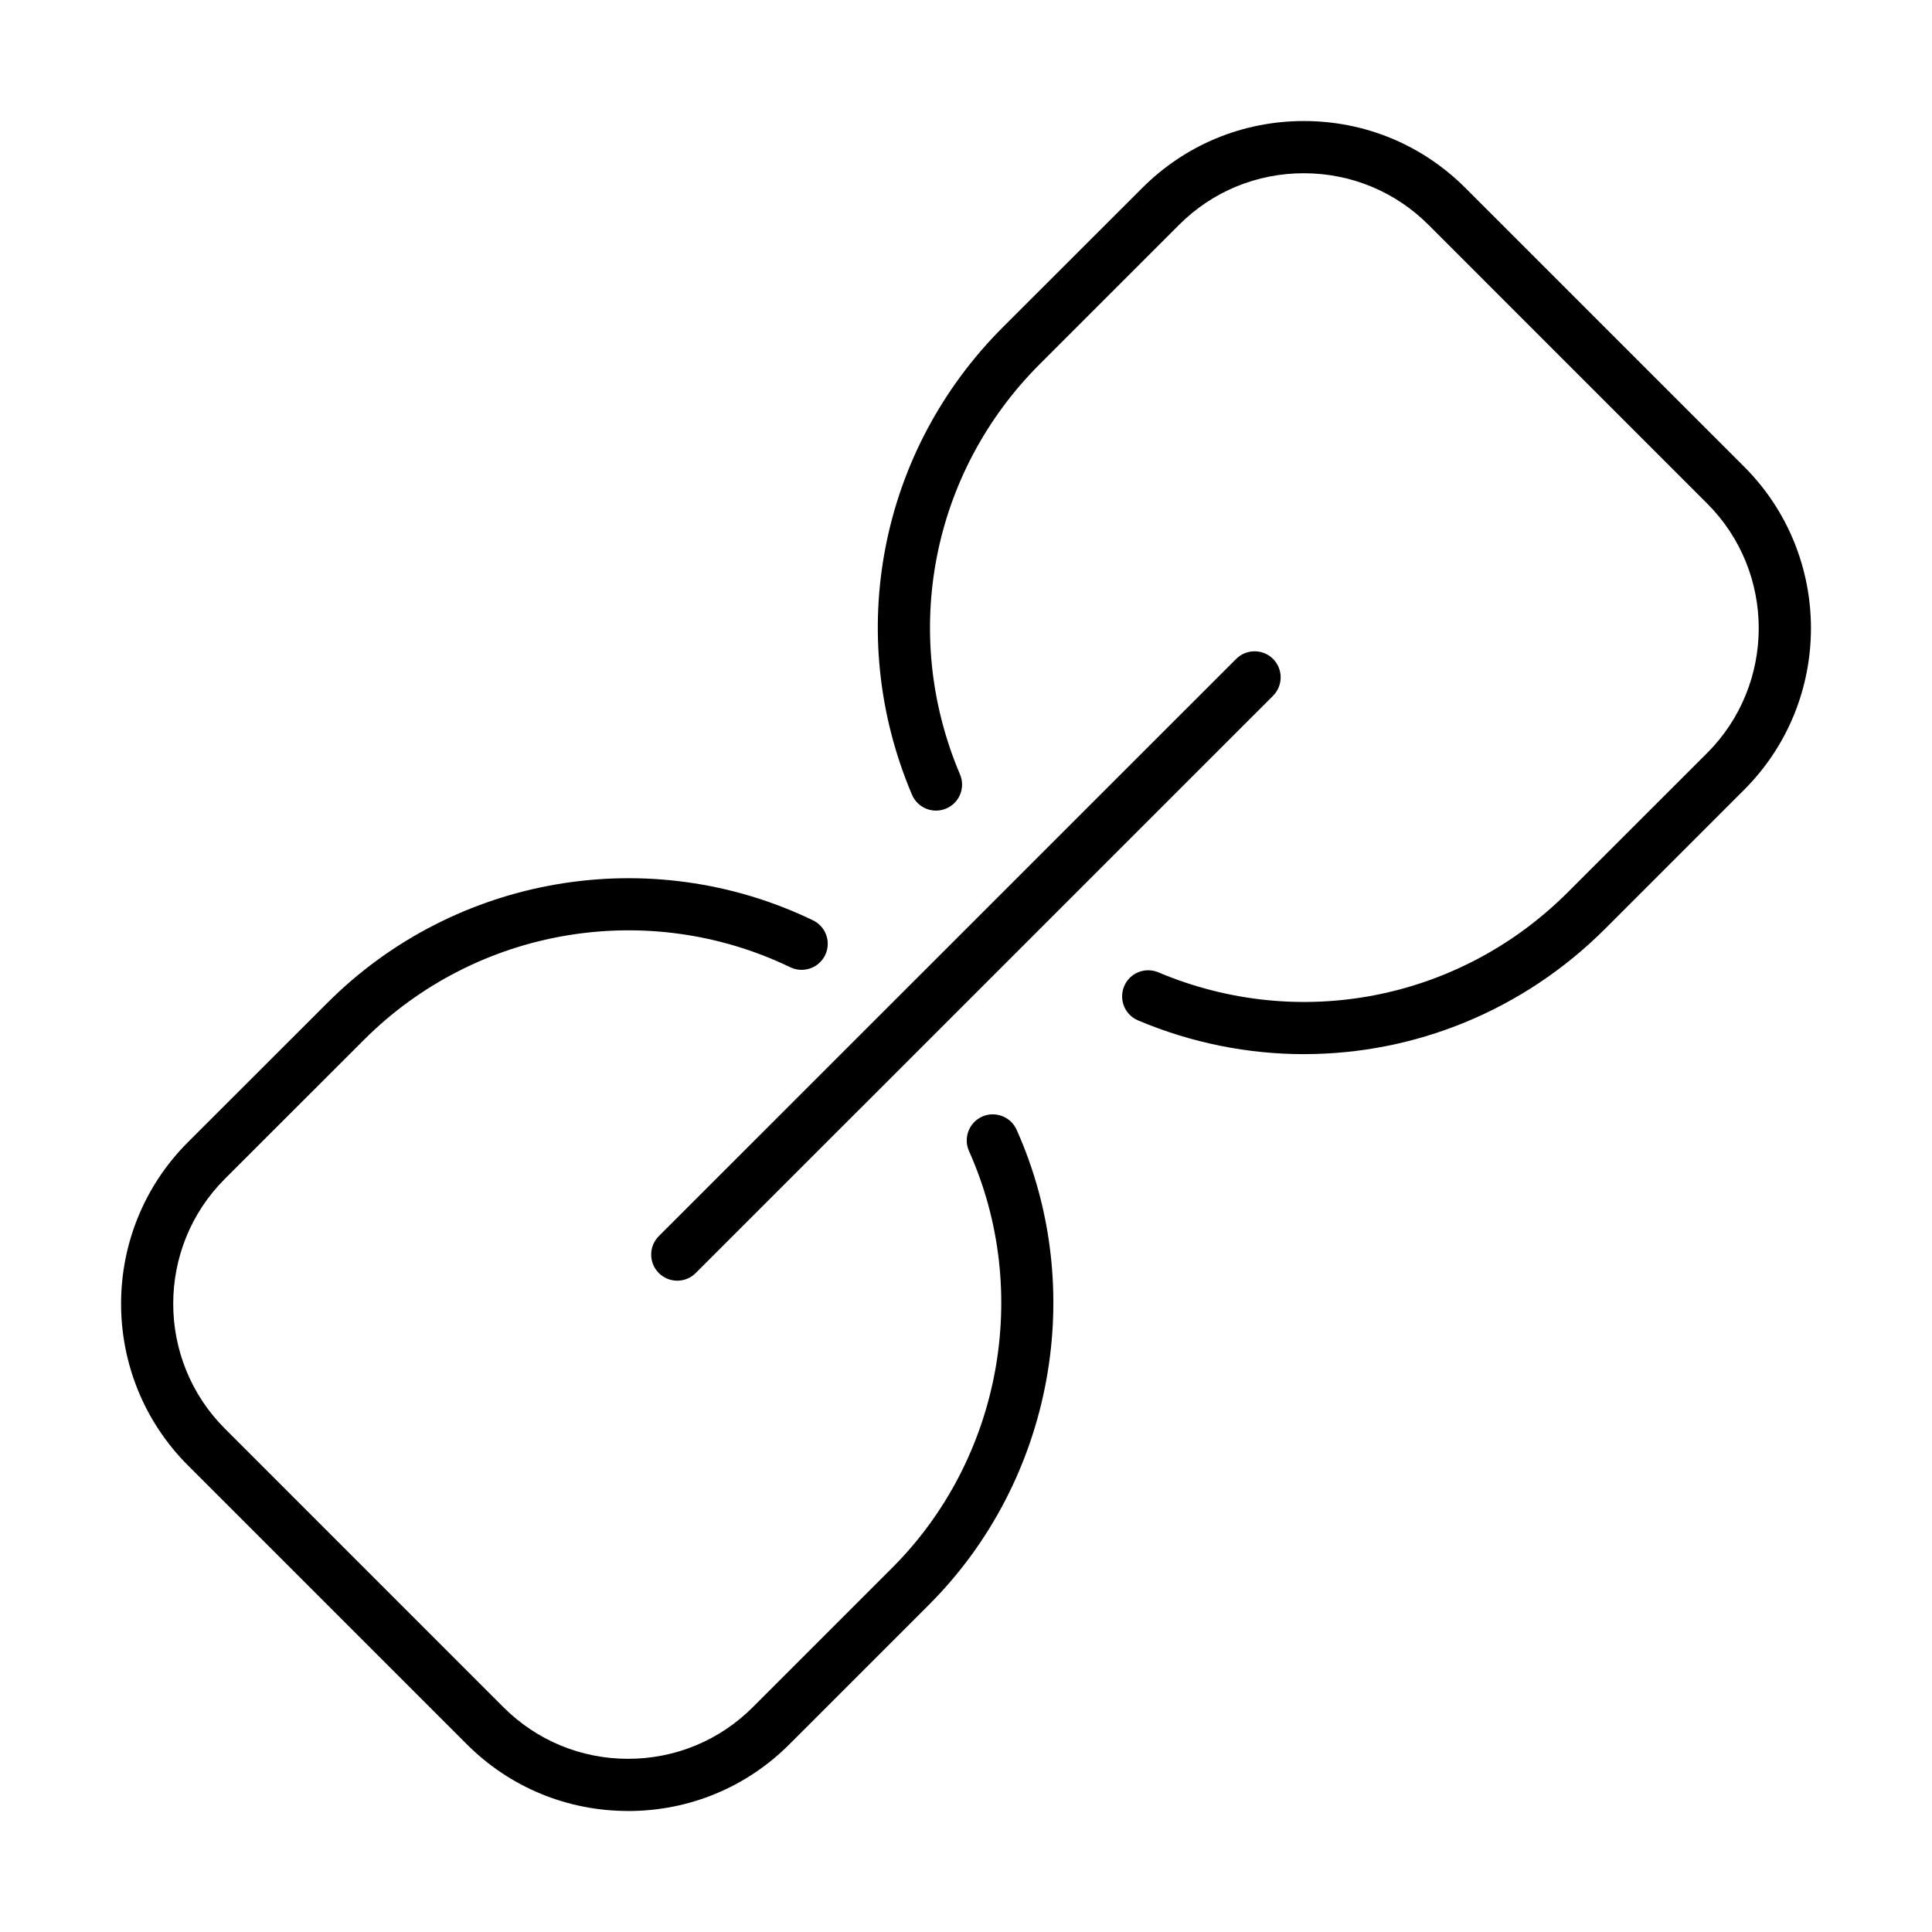
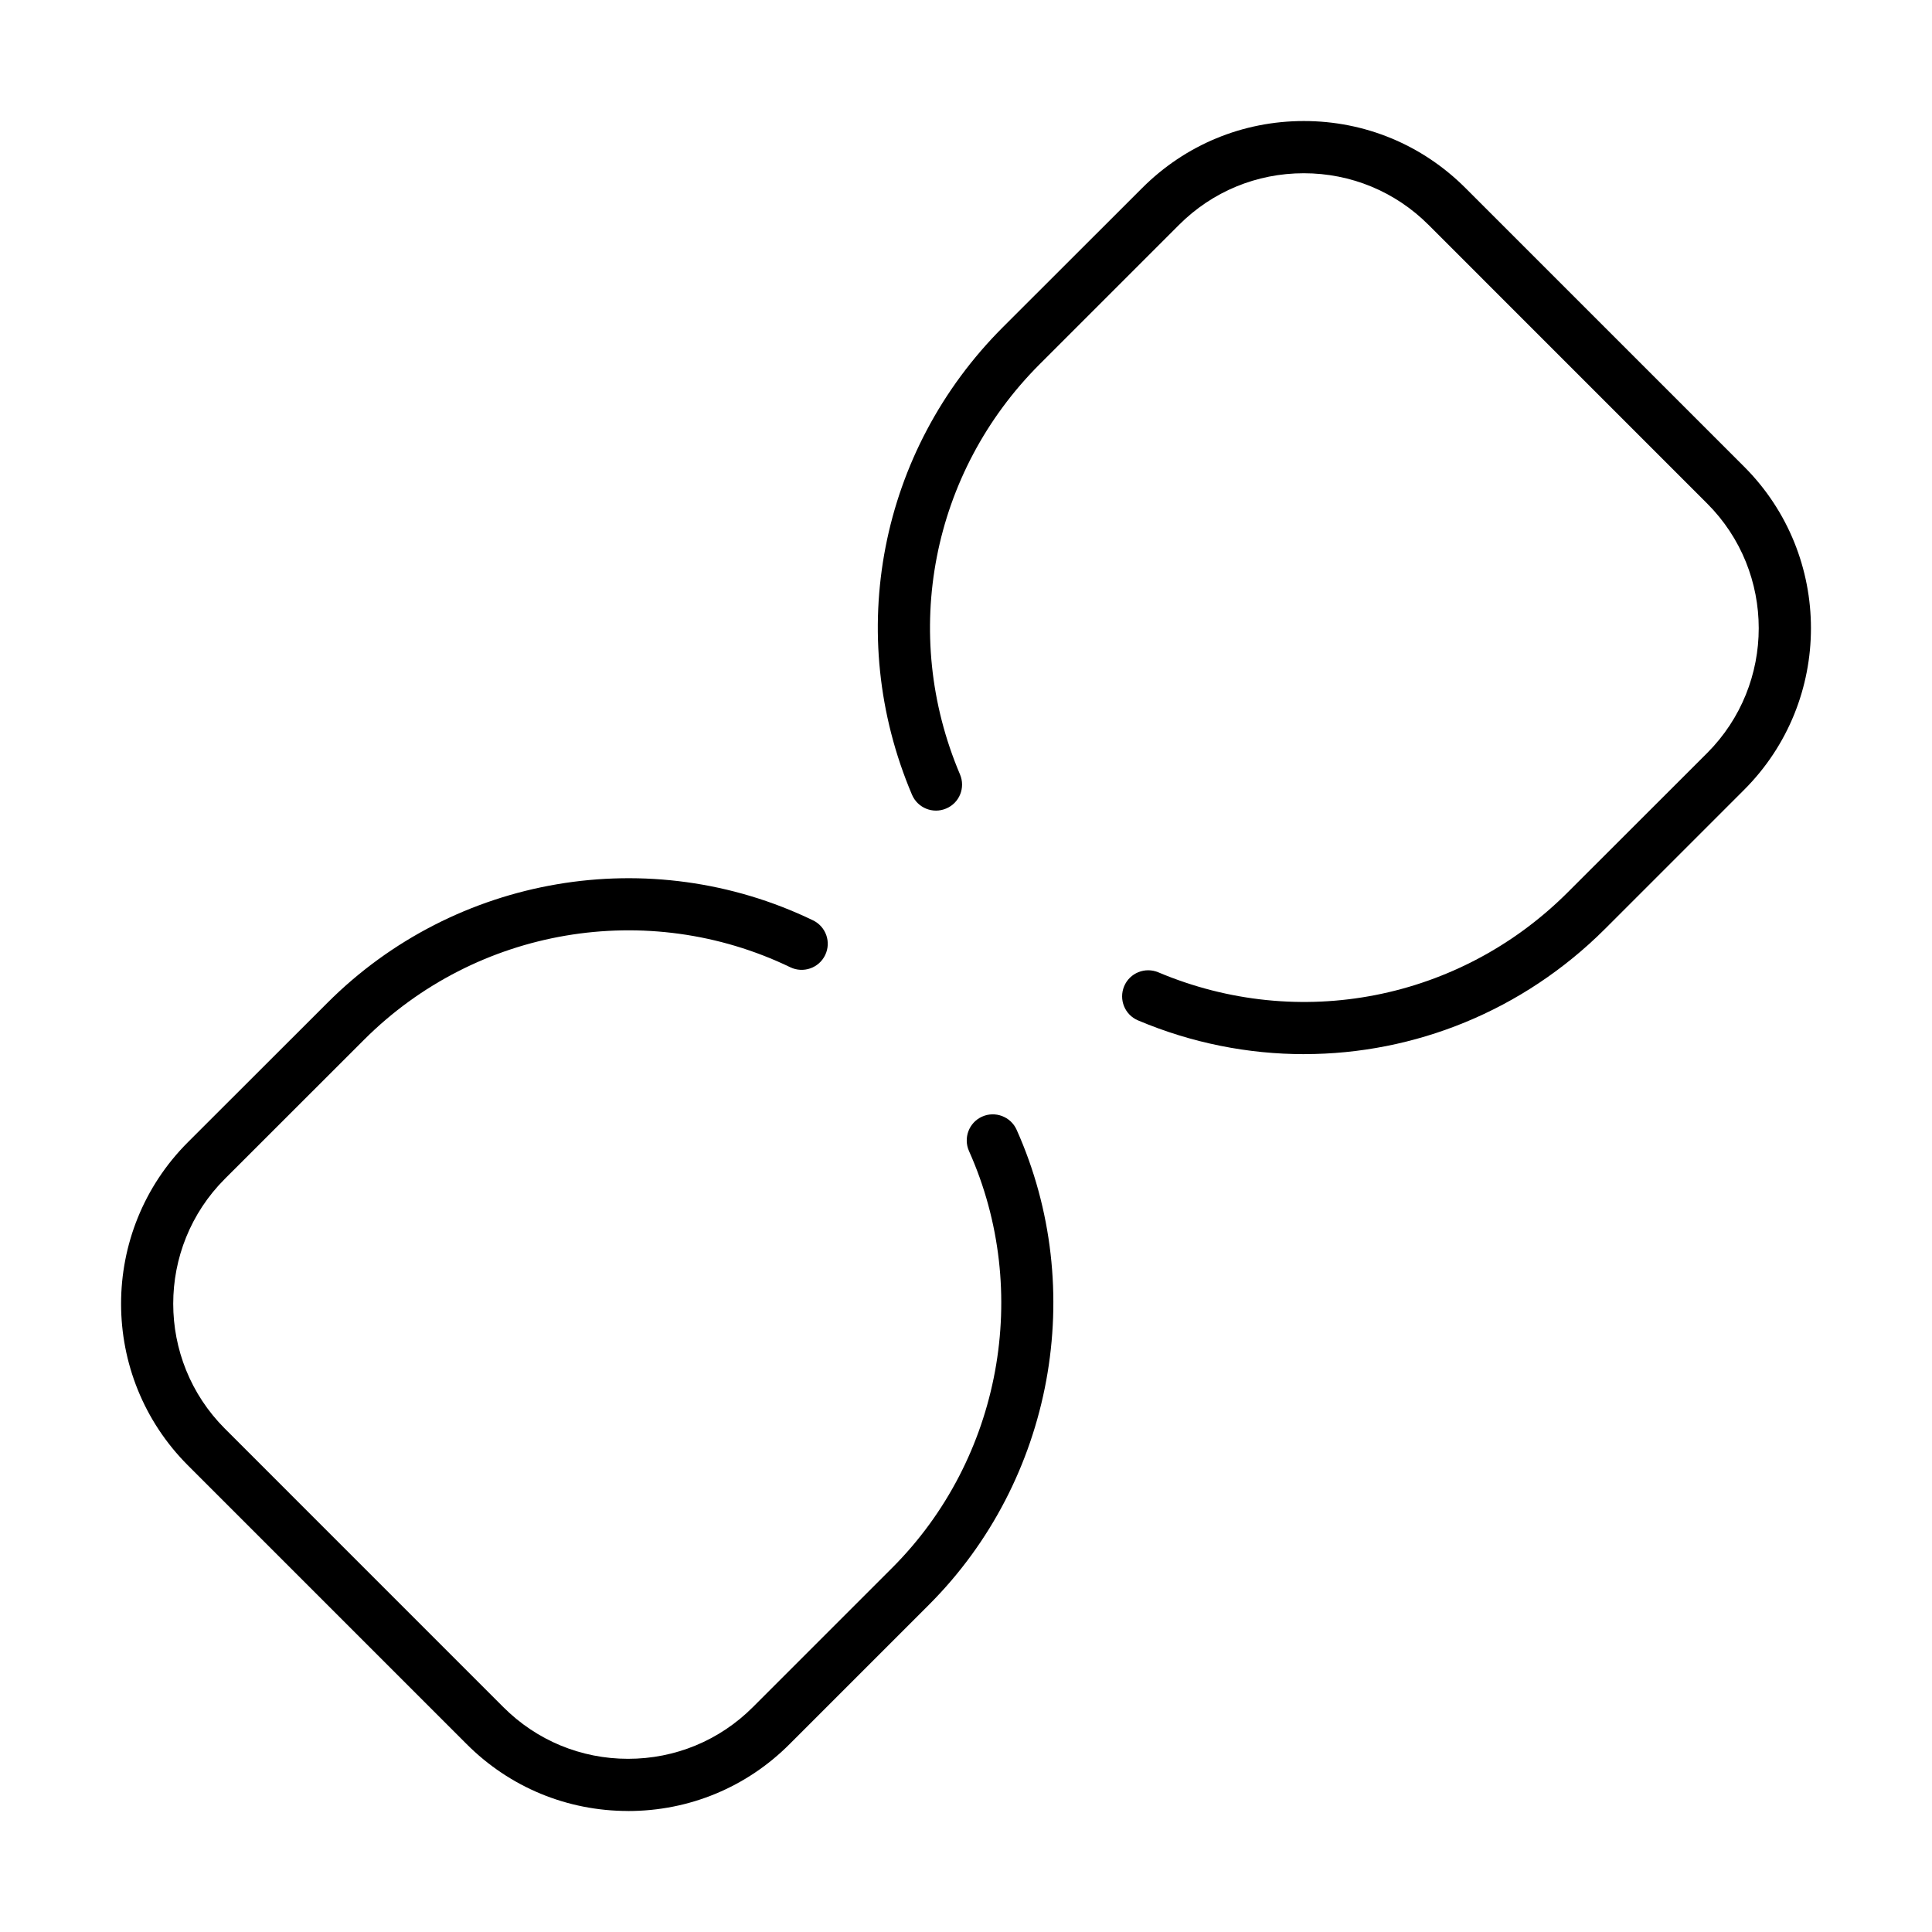
<svg xmlns="http://www.w3.org/2000/svg" fill="#000000" width="800px" height="800px" version="1.1" viewBox="144 144 512 512">
  <g>
    <path d="m310.46 623.93c-16.188 0-31.406-6.305-42.816-17.746l-73.836-73.836c-23.629-23.629-23.629-62.059 0-85.664l36.934-36.902c33.852-33.879 85.609-42.68 128.71-21.883 3.441 1.668 4.887 5.777 3.219 9.219-1.664 3.445-5.805 4.859-9.219 3.223-37.848-18.242-83.223-10.523-112.96 19.188l-36.926 36.902c-18.215 18.246-18.215 47.902 0 66.145l73.832 73.836c8.832 8.832 20.578 13.691 33.043 13.691 12.496 0 24.242-4.859 33.07-13.691l36.934-36.93c28.852-28.852 37.012-73.227 20.352-110.43-1.555-3.5 0-7.582 3.473-9.137 3.469-1.555 7.582 0 9.137 3.469 18.996 42.402 9.668 92.996-23.211 125.88l-36.906 36.902c-11.414 11.469-26.656 17.773-42.82 17.773z" />
    <path d="m489.62 423.36c-14.801 0-29.773-2.918-44.02-8.941-3.523-1.473-5.16-5.527-3.688-9.055 1.473-3.523 5.523-5.164 9.051-3.691 37.293 15.742 79.891 7.414 108.52-21.215l36.934-36.902c18.219-18.246 18.219-47.902 0-66.117l-73.832-73.836c-8.828-8.832-20.582-13.691-33.074-13.691-12.496 0-24.242 4.859-33.07 13.691l-36.906 36.902c-28.688 28.684-36.988 71.367-21.133 108.71 1.5 3.523-0.133 7.578-3.66 9.051-3.5 1.5-7.559-0.141-9.059-3.664-18.074-42.57-8.609-91.191 24.074-123.88l36.934-36.902c11.441-11.441 26.656-17.746 42.848-17.746 16.188 0 31.375 6.305 42.816 17.746l73.84 73.836c23.633 23.602 23.633 62.059 0 85.664l-36.906 36.902c-21.715 21.66-50.395 33.129-79.664 33.129z" />
-     <path d="m323.48 483.39c-1.777 0-3.527-0.664-4.887-2.023-2.695-2.695-2.695-7.082 0-9.777l153-152.97c2.695-2.695 7.082-2.695 9.777 0 2.691 2.691 2.691 7.078 0 9.773l-153 152.98c-1.359 1.359-3.137 2.023-4.887 2.023z" />
  </g>
</svg>